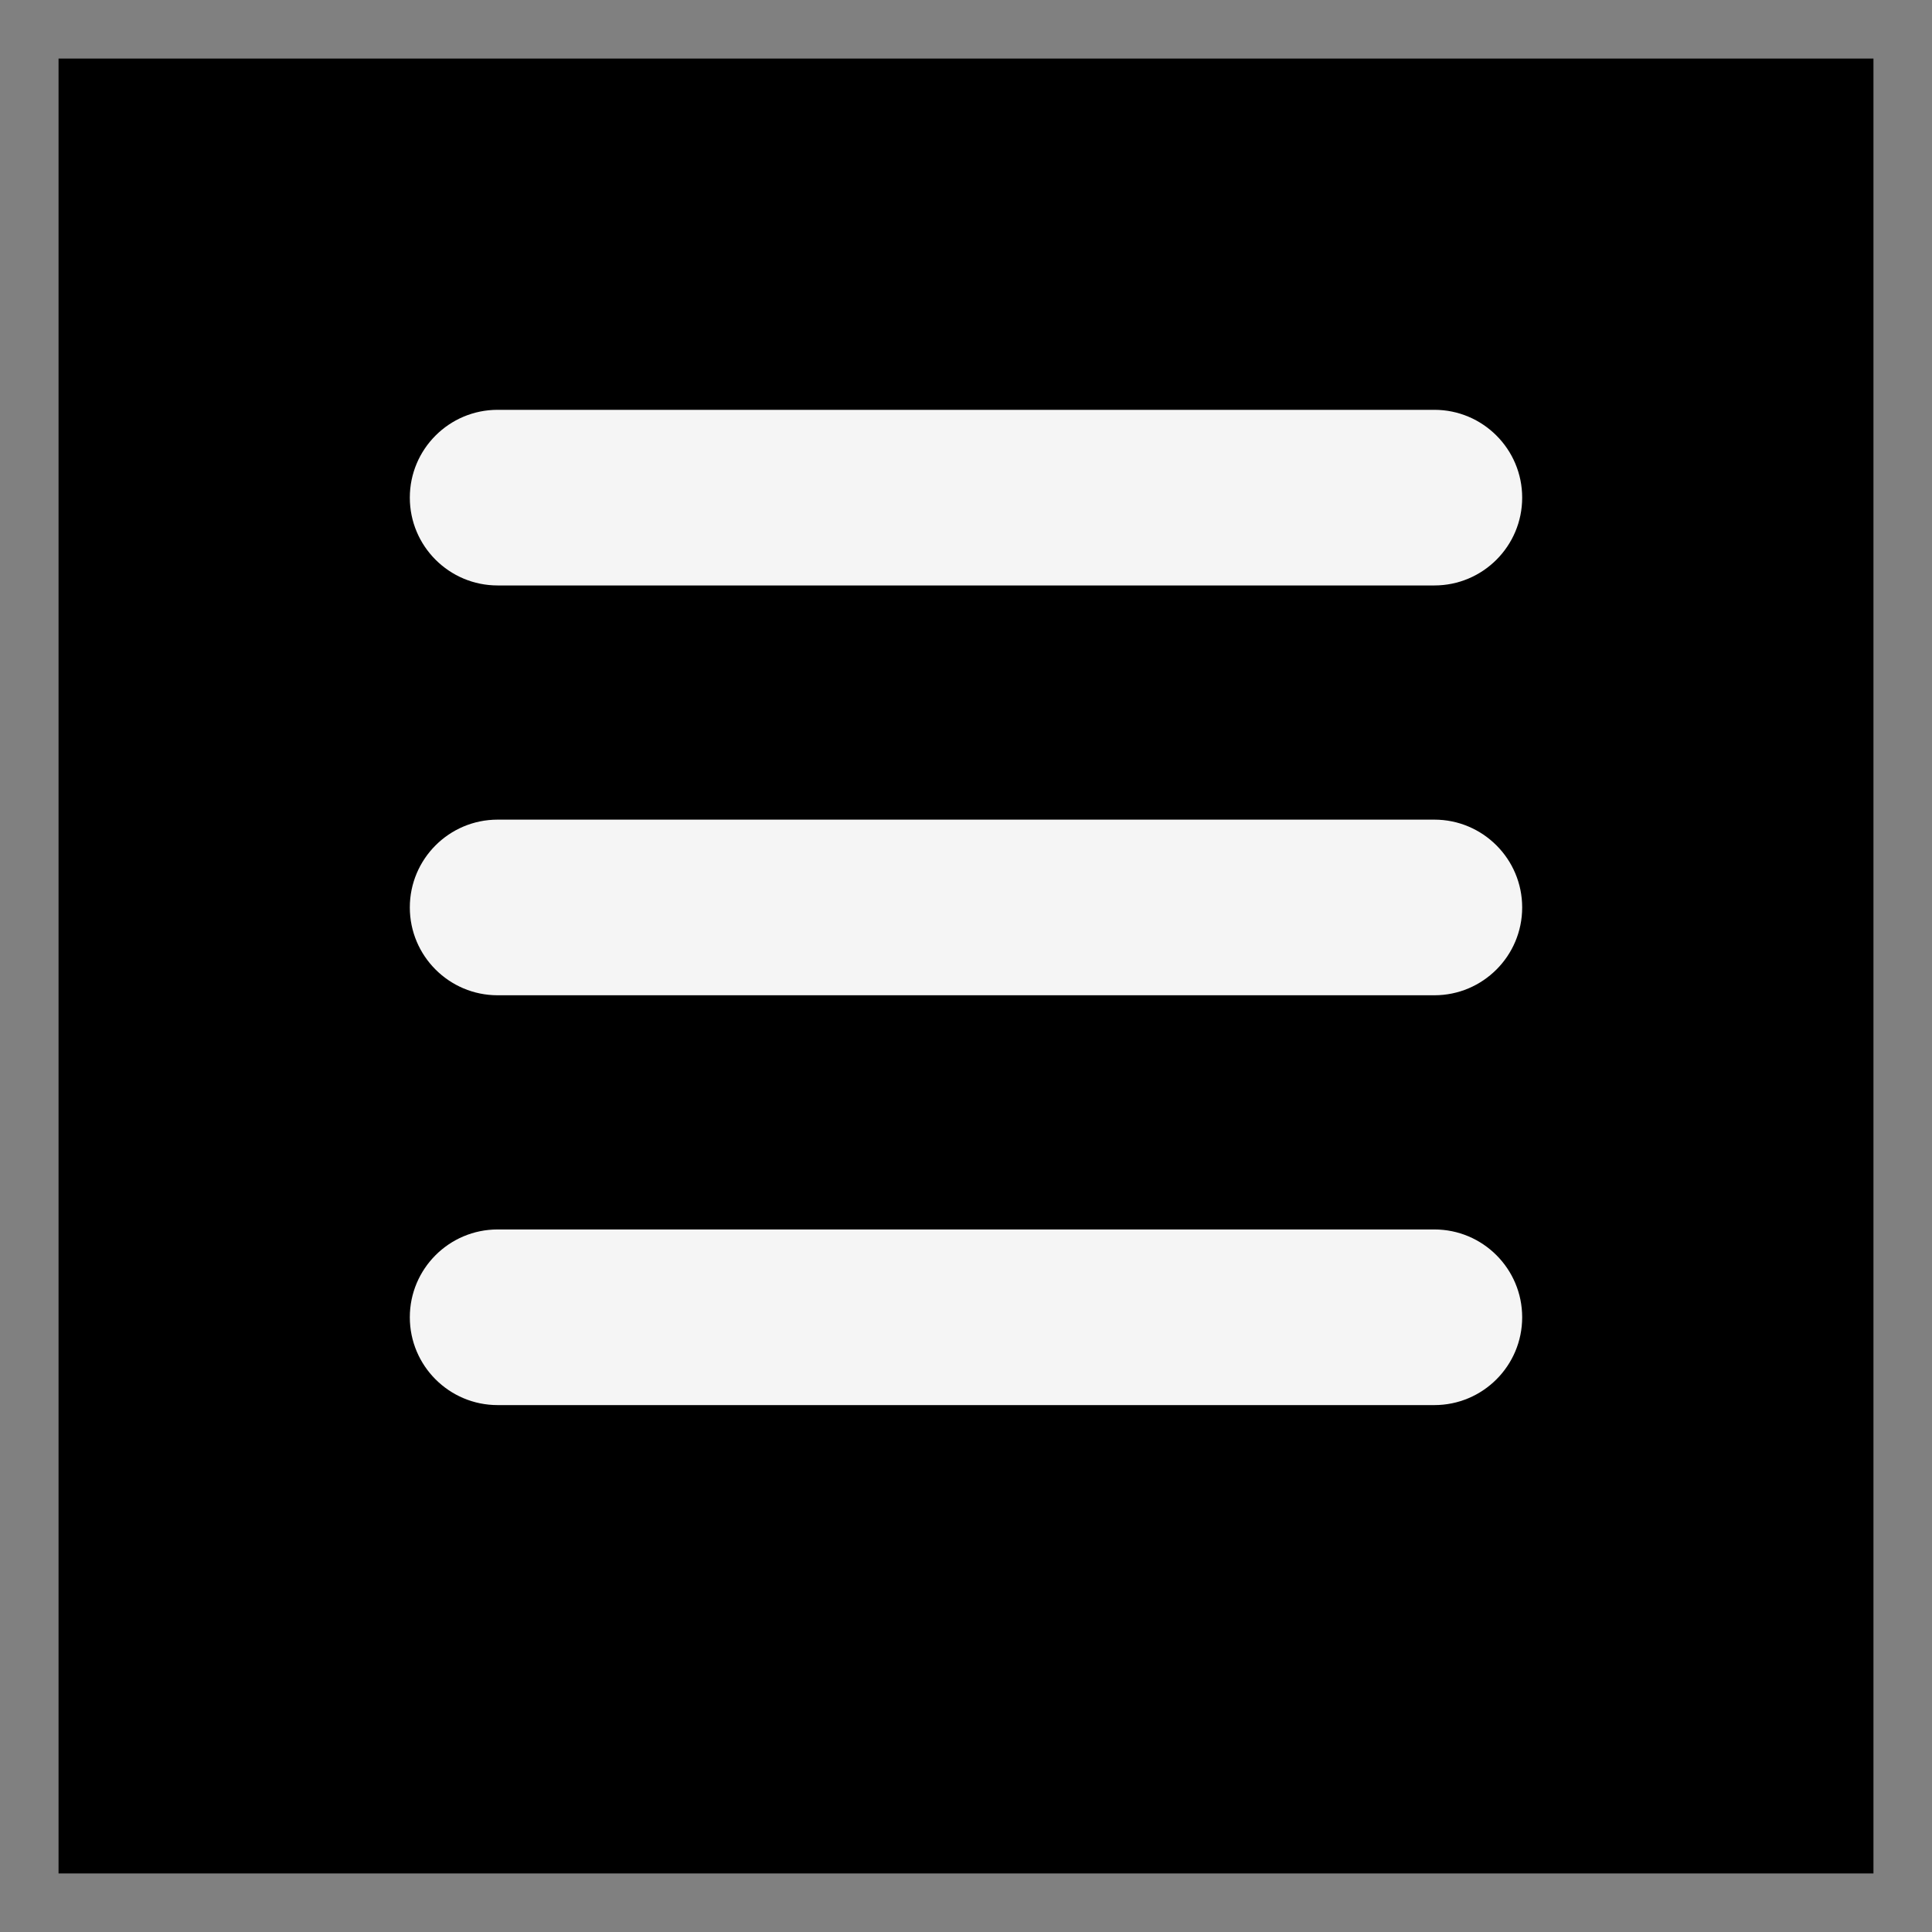
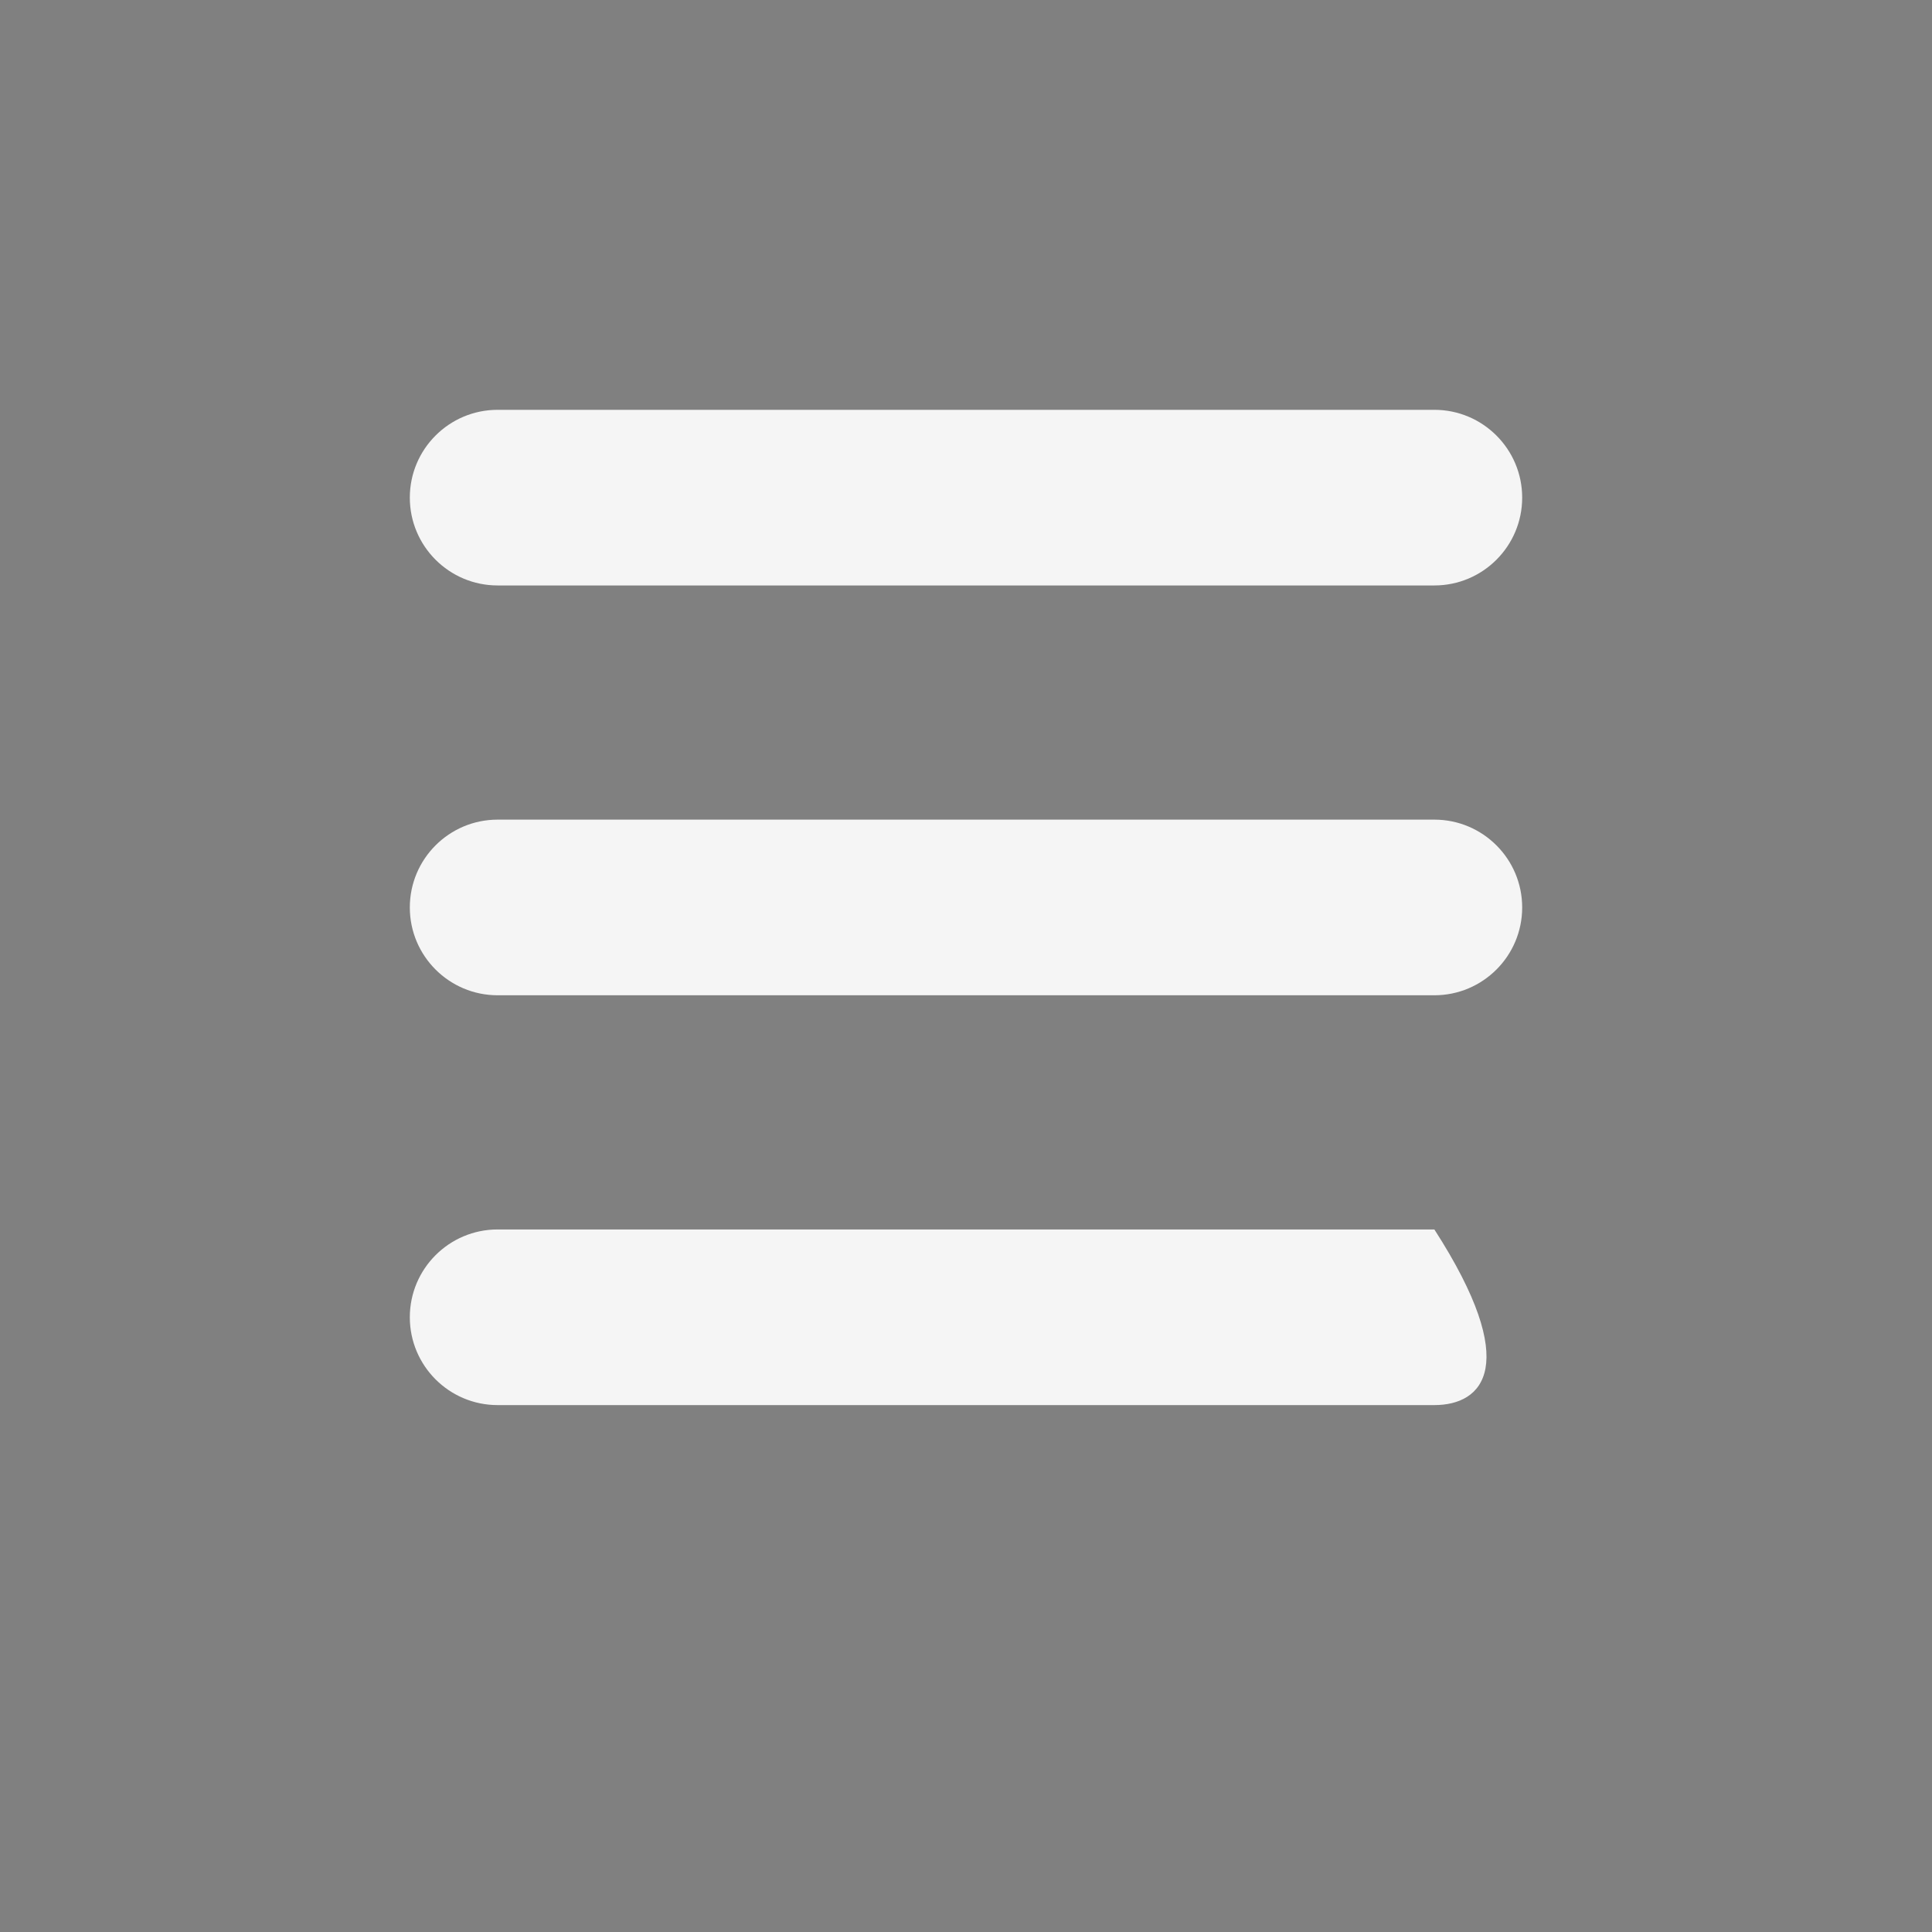
<svg xmlns="http://www.w3.org/2000/svg" width="33" height="33" viewBox="0 0 33 33" fill="none">
  <rect x="0" y="0" width="33" height="33" fill="#808080" stroke="none" />
-   <rect x="1" y="1" width="31" height="31" fill="black" />
  <path d="M7 8.5C7 7.672 7.672 7 8.5 7H24.5C25.328 7 26 7.672 26 8.5C26 9.328 25.328 10 24.5 10H8.5C7.672 10 7 9.328 7 8.5Z" fill="#F5F5F5" />
  <path d="M7 15.5C7 14.672 7.672 14 8.5 14H24.5C25.328 14 26 14.672 26 15.5C26 16.328 25.328 17 24.5 17H8.5C7.672 17 7 16.328 7 15.5Z" fill="#F5F5F5" />
-   <path d="M7 22.5C7 21.672 7.672 21 8.5 21H24.5C25.328 21 26 21.672 26 22.5C26 23.328 25.328 24 24.5 24H8.5C7.672 24 7 23.328 7 22.5Z" fill="#F5F5F5" />
+   <path d="M7 22.5C7 21.672 7.672 21 8.5 21H24.5C26 23.328 25.328 24 24.5 24H8.5C7.672 24 7 23.328 7 22.5Z" fill="#F5F5F5" />
</svg>